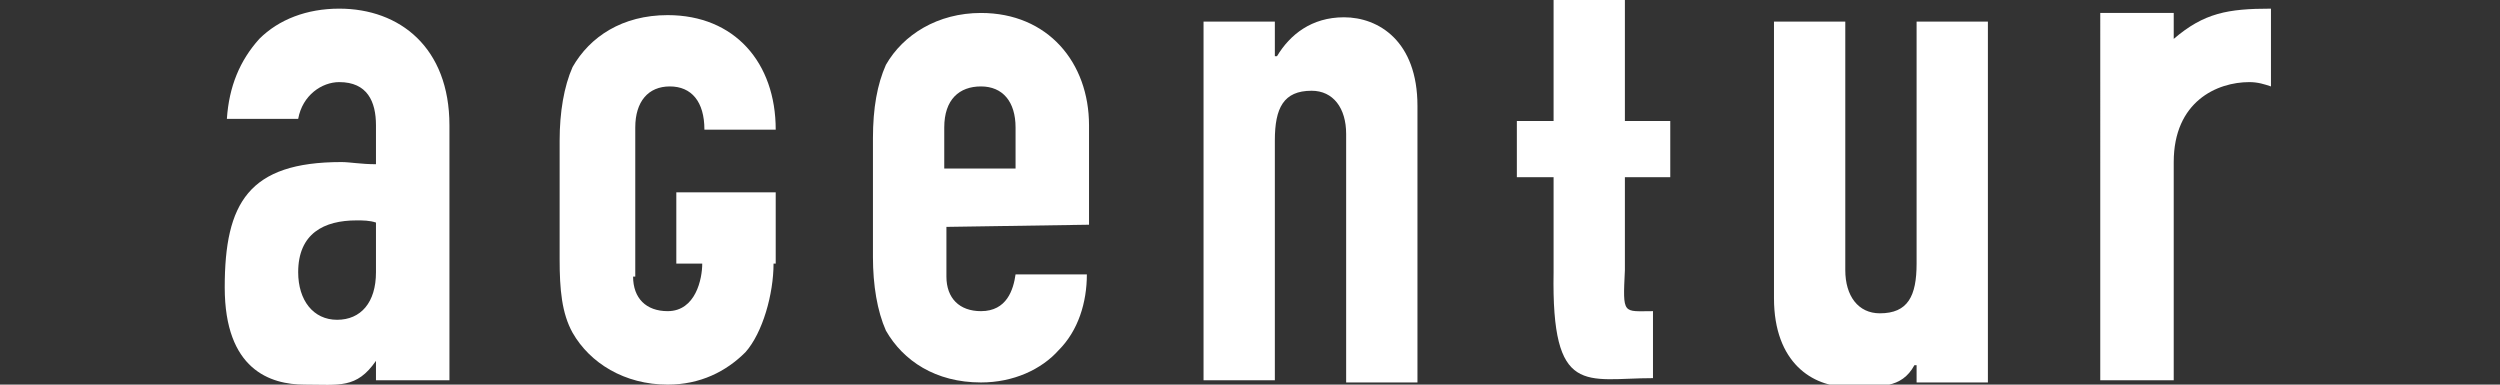
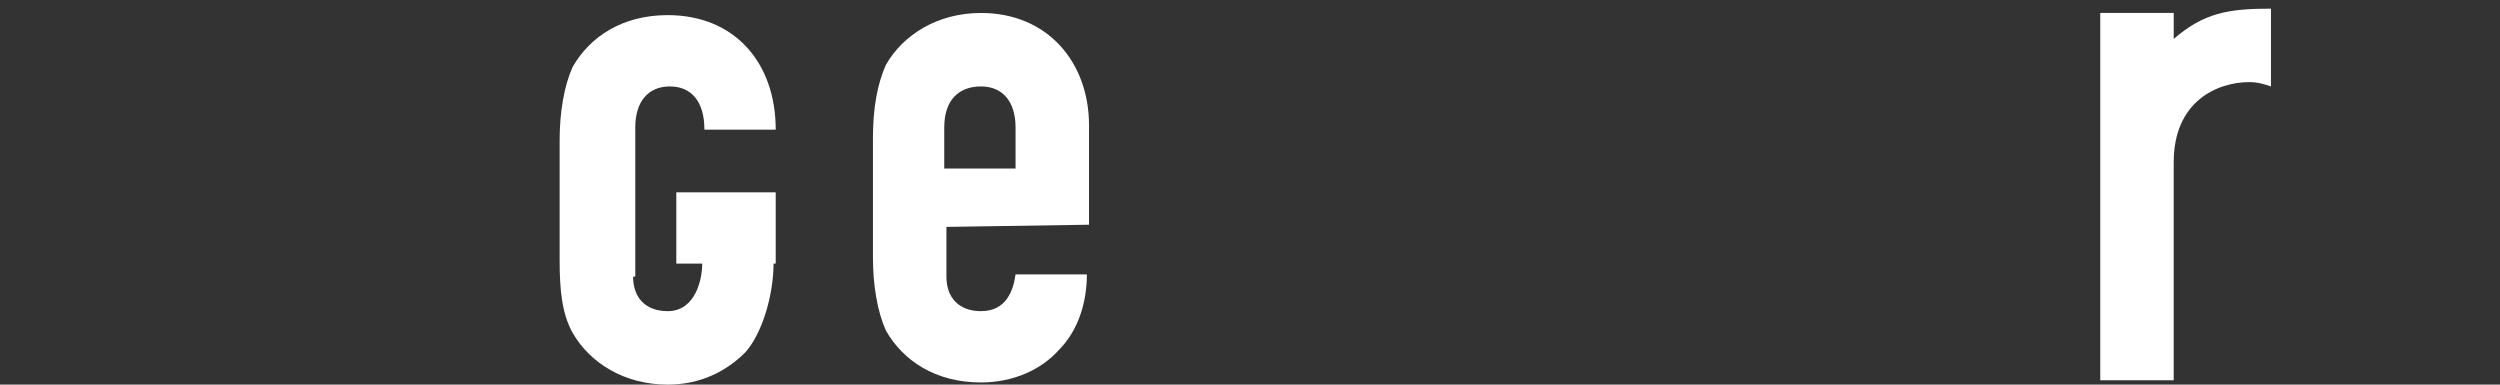
<svg xmlns="http://www.w3.org/2000/svg" version="1.1" id="Ebene_1" x="0px" y="0px" viewBox="0 0 115.7 17.8" style="enable-background:new 0 0 115.7 17.8;" xml:space="preserve">
  <rect x="0" y="0" width="115.7" height="17.8" fill="#333333" stroke="none" />
  <style type="text/css">
	.st0{fill:#FFFFFF;}
	.st1{fill:none;}
</style>
  <g>
-     <path class="st0" d="M17.4,12.6c0,1.4-0.7,2.2-1.8,2.2s-1.8-0.9-1.8-2.2c0-1.8,1.2-2.4,2.7-2.4c0.3,0,0.6,0,0.9,0.1V12.6z    M17.4,17.6h3.4V5.8c0-3.6-2.3-5.4-5.1-5.4c-1.5,0-2.8,0.5-3.7,1.4c-0.9,1-1.4,2.2-1.5,3.7h3.3c0.2-1.1,1.1-1.7,1.9-1.7   c1.3,0,1.7,0.9,1.7,2v1.8c-0.7,0-1.2-0.1-1.6-0.1c-4.3,0-5.4,1.9-5.4,5.8c0,3.8,2.1,4.5,3.7,4.5s2.4,0.2,3.3-1.1v-0.6V17.6z" />
-     <path class="st0" d="M55.7,17.6H59V6.5c0-1.5,0.4-2.3,1.7-2.3c1,0,1.6,0.8,1.6,2v11.5h3.3V4.9c0-3-1.8-4.1-3.4-4.1   c-1.5,0-2.5,0.8-3.1,1.8H59V1h-3.3V17.6z" />
    <path class="st0" d="M29.3,12.8c0,1,0.6,1.6,1.6,1.6c1.3,0,1.6-1.5,1.6-2.2h3.3c0,1.4-0.5,3.2-1.3,4.1c-0.9,0.9-2.1,1.5-3.6,1.5   c-2,0-3.6-1-4.4-2.4c-0.5-0.9-0.6-2-0.6-3.4V6.5c0-1.3,0.2-2.5,0.6-3.4c0.8-1.4,2.3-2.4,4.4-2.4c3.1,0,5,2.2,5,5.3h-3.3   c0-1.3-0.6-2-1.6-2c-1,0-1.6,0.7-1.6,1.9v6.9H29.3z M31.3,8.9h4.6v3.3h-4.6C31.3,12.2,31.3,8.9,31.3,8.9z" />
    <path class="st0" d="M43.7,5.9c0-1.3,0.7-1.9,1.7-1.9S47,4.7,47,5.9v1.9h-3.3V5.9z M50.4,10.4V5.8c0-2.9-1.9-5.2-5-5.2   c-2,0-3.6,1-4.4,2.4c-0.4,0.9-0.6,2-0.6,3.4v5.5c0,1.3,0.2,2.5,0.6,3.4c0.8,1.4,2.3,2.4,4.4,2.4c1.5,0,2.8-0.6,3.6-1.5   c0.9-0.9,1.3-2.2,1.3-3.5H47c-0.1,0.7-0.4,1.7-1.6,1.7c-1,0-1.6-0.6-1.6-1.6v-2.3L50.4,10.4L50.4,10.4z" />
-     <path class="st0" d="M77.3,8.2V5.6h-2.1V0h-3.3v5.6h-1.7v2.6h1.7v3.7l0,0v0.7c-0.1,5.8,1.5,4.9,4.6,4.9v-3.1   c-1.4,0-1.4,0.2-1.3-1.9l0,0V8.2H77.3z" />
-     <path class="st0" d="M92,1h-3.3v11.2c0,1.5-0.4,2.3-1.7,2.3c-1,0-1.6-0.8-1.6-2V1h-3.3v12.8c0,3,1.8,4.1,3.4,4.1   c1.5,0,2.5,0.1,3.1-1h0.1v0.8H92V1z" />
    <path class="st0" d="M97.2,17.6h3.4V7.5c0-2.8,2-3.7,3.5-3.7c0.4,0,0.7,0.1,1,0.2V0.4c-2,0-3.1,0.2-4.5,1.4V0.6h-3.4V17.6z" />
  </g>
  <rect x="114.2" y="0" class="st1" width="1.5" height="17.7" />
-   <rect y="0" class="st1" width="1.5" height="17.8" />
</svg>